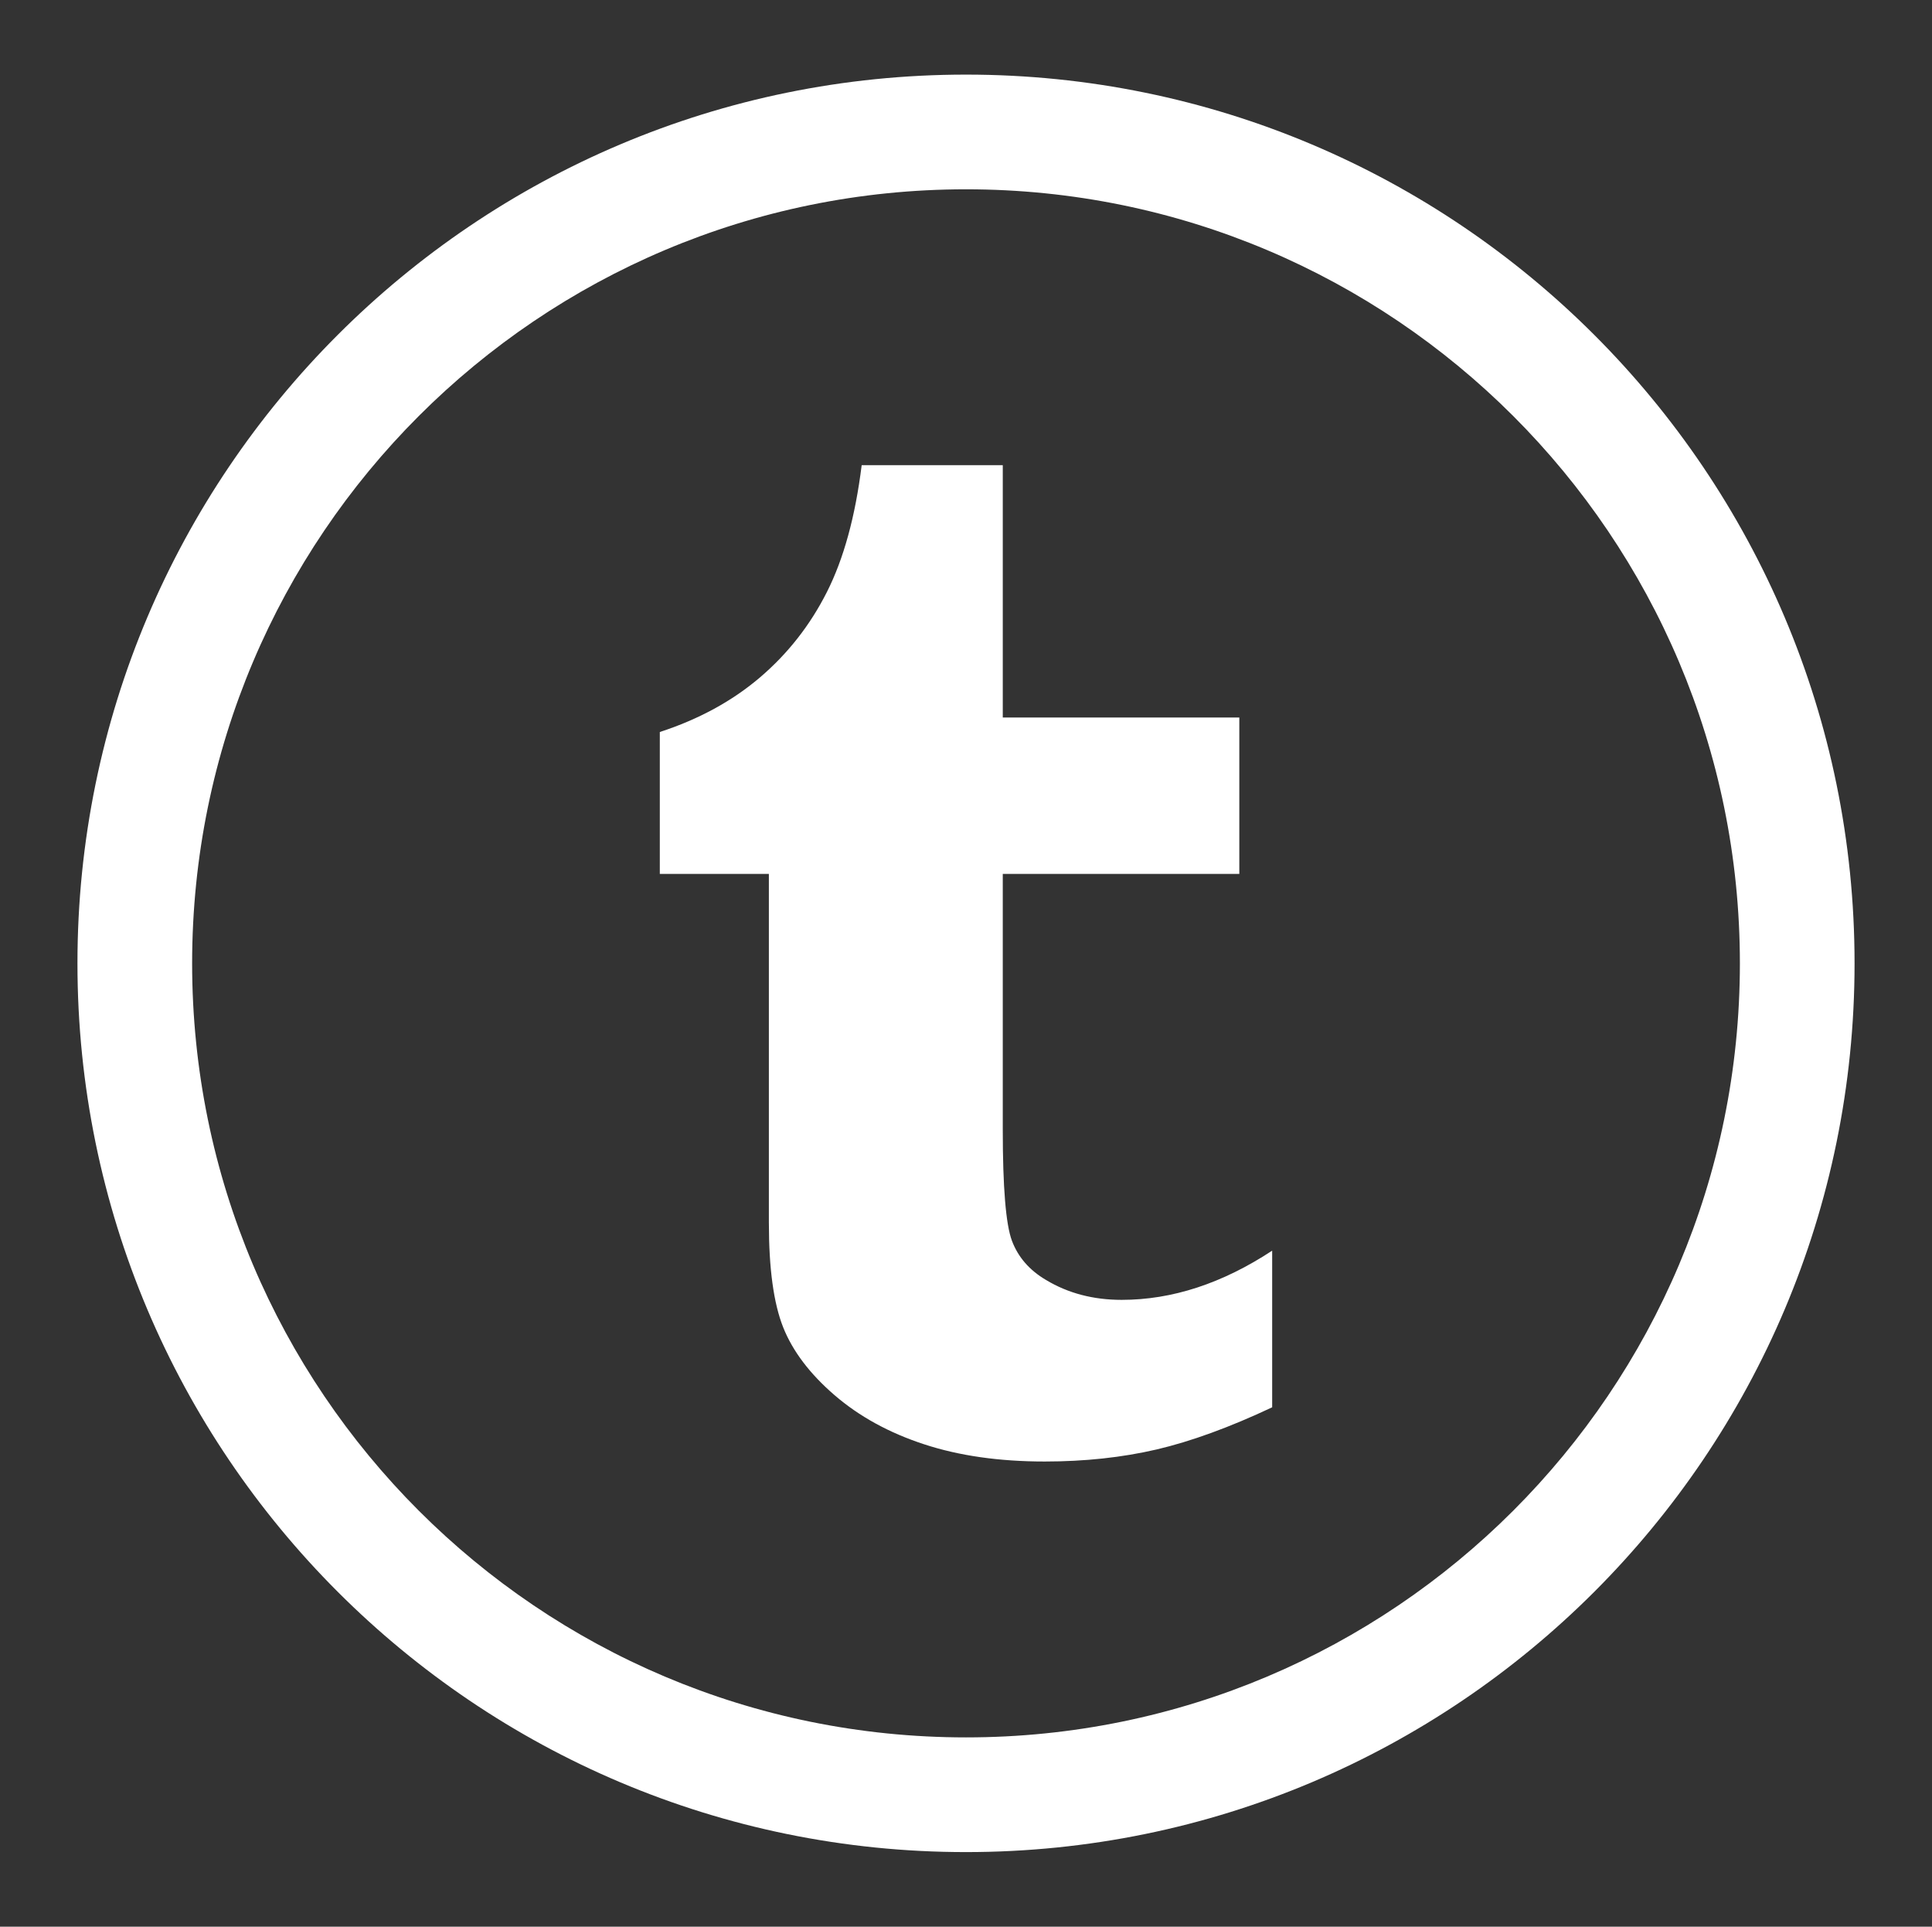
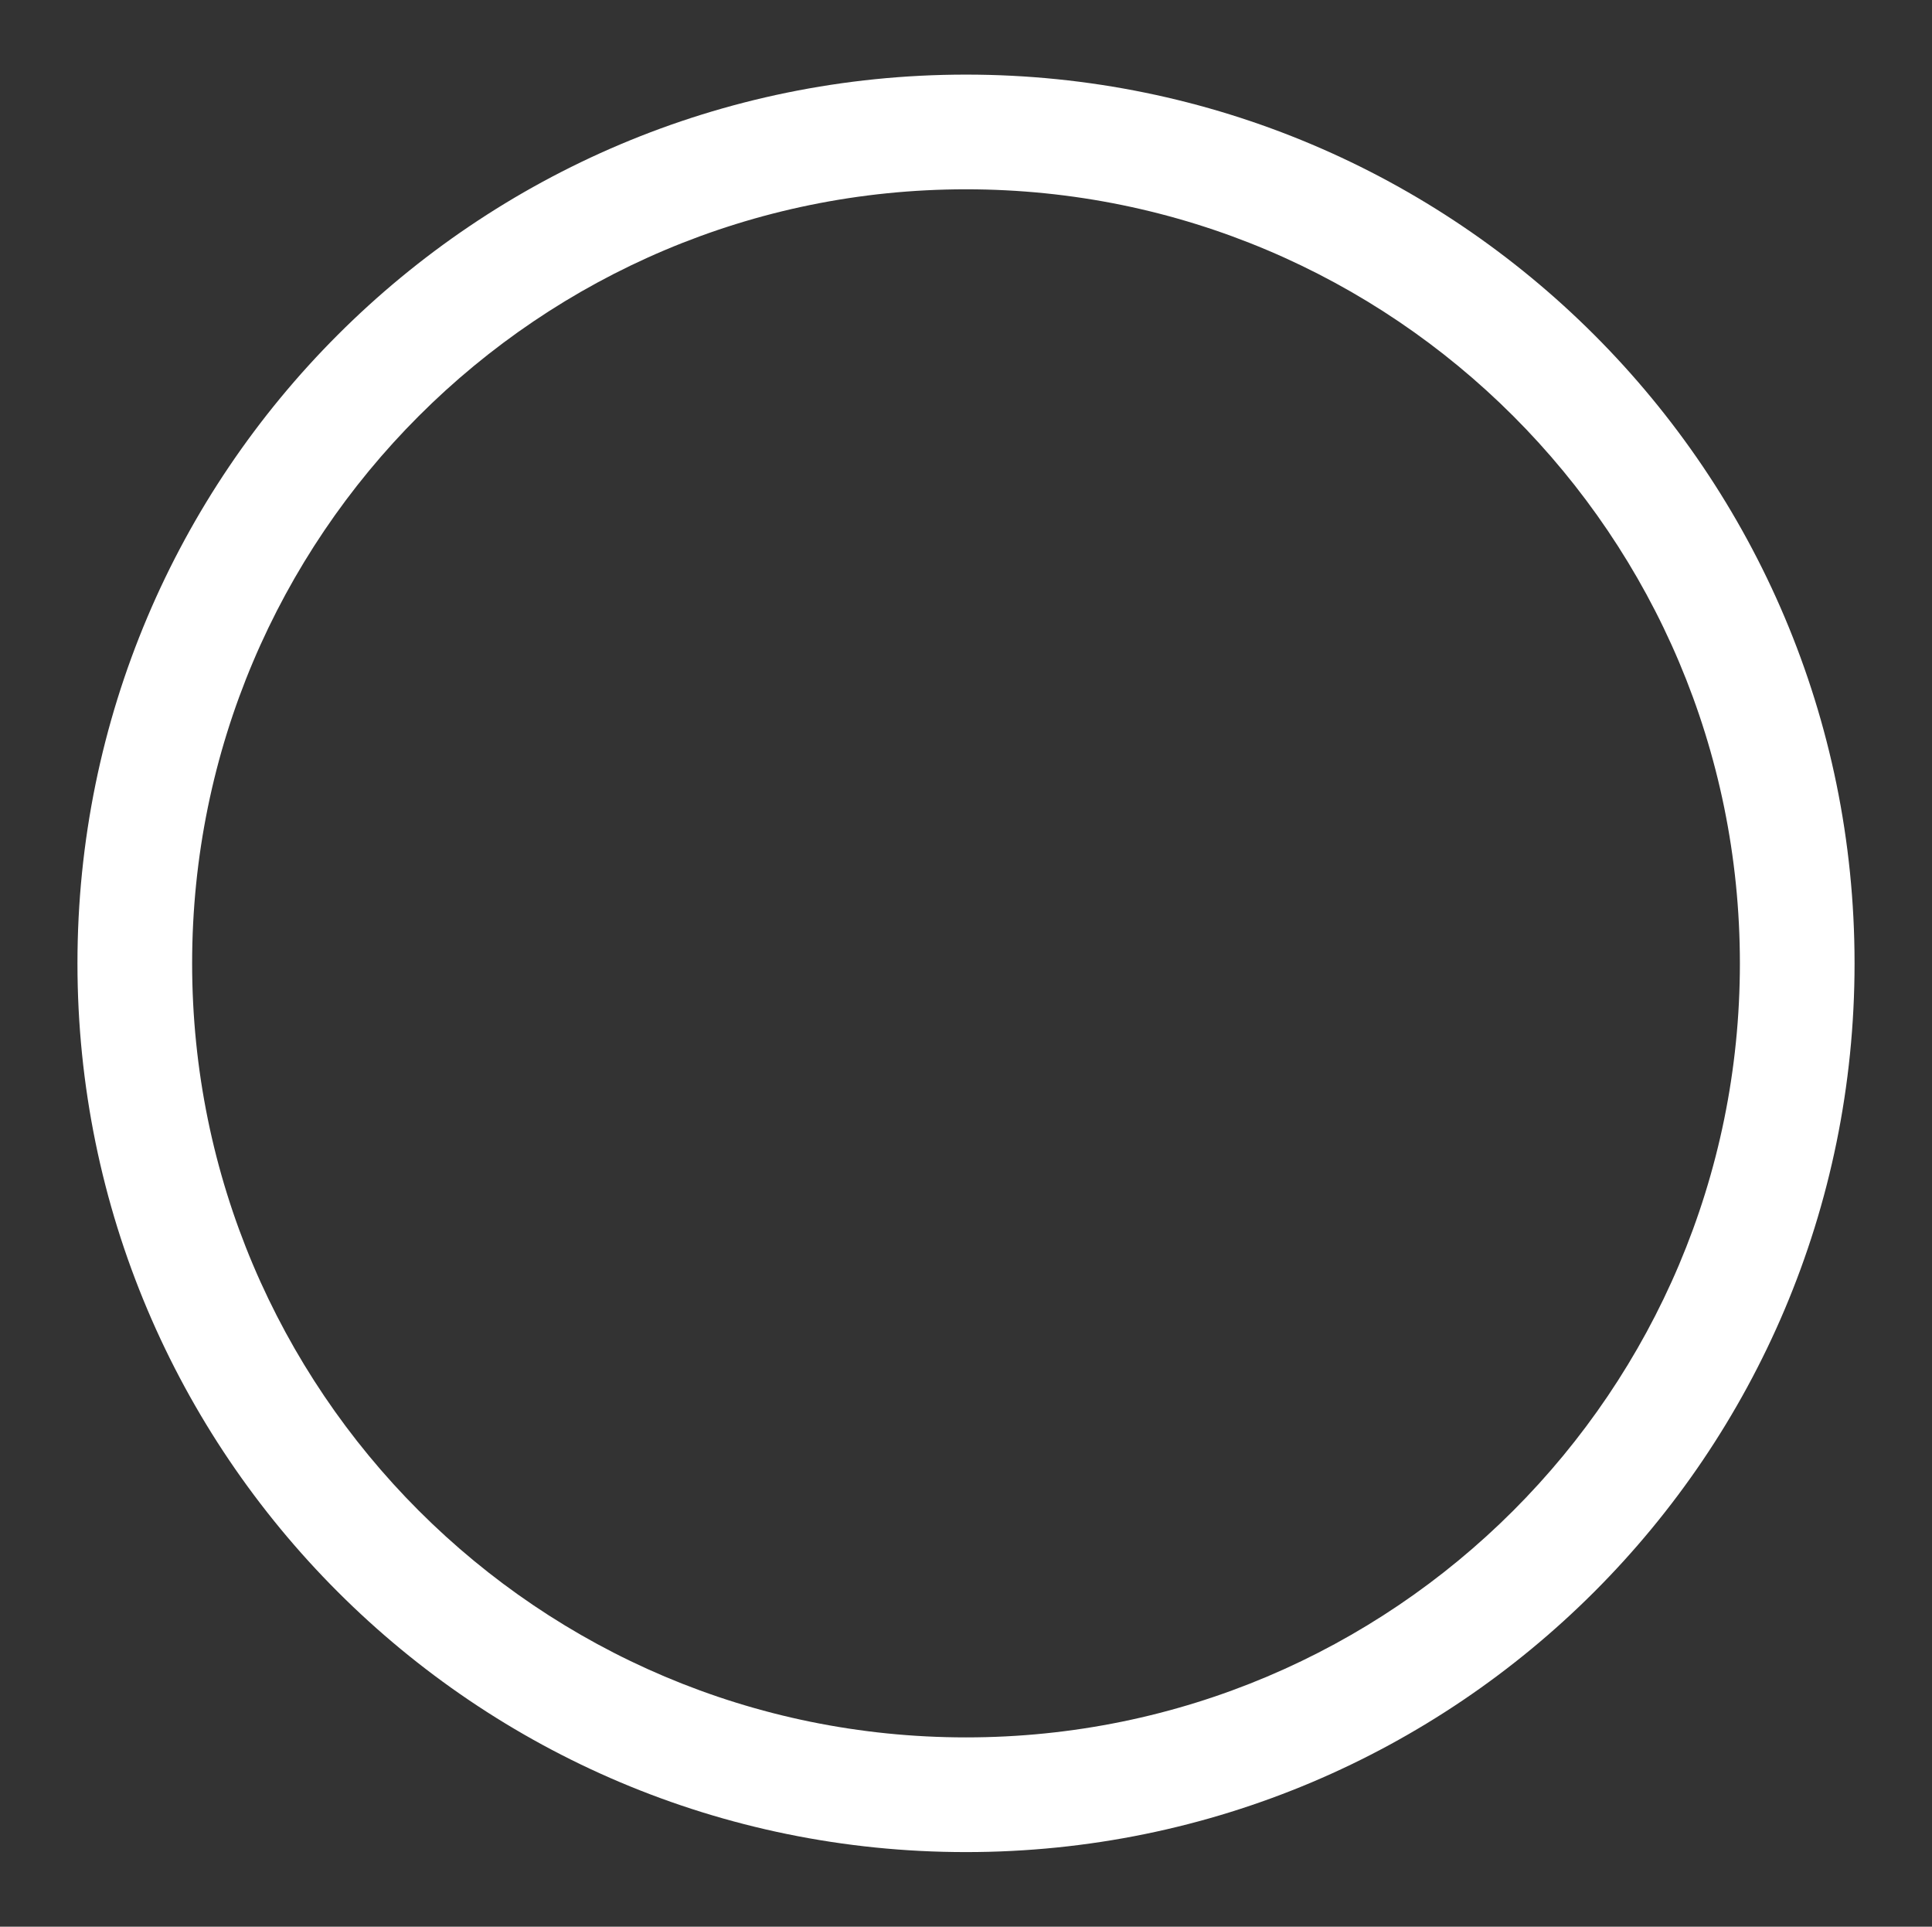
<svg xmlns="http://www.w3.org/2000/svg" version="1.1" id="Layer_1" x="0px" y="0px" viewBox="0 0 99.793 99.498" style="enable-background:new 0 0 99.793 99.498;" xml:space="preserve">
  <rect x="0" y="0" width="99.793" height="99.498" fill="#333333" stroke="none" />
  <style type="text/css">
	.st0{fill:#FFFFFF;}
</style>
  <g>
    <g>
      <path class="st0" d="M49.897,3.853c-25.348,0-45.896,20.547-45.896,45.896    c0,25.349,20.548,45.896,45.896,45.896c25.347,0,45.896-20.547,45.896-45.896    C95.792,24.4,75.243,3.853,49.897,3.853z M49.897,89.722    c-22.077,0-39.973-17.896-39.973-39.973c0-22.077,17.896-39.973,39.973-39.973    c22.076,0,39.973,17.896,39.973,39.973C89.87,71.826,71.973,89.722,49.897,89.722z" />
    </g>
    <g>
-       <path id="XMLID_1284_" class="st0" d="M39.715,63.164c0,2.351,0.246,4.142,0.738,5.381    c0.492,1.234,1.378,2.404,2.654,3.504c1.274,1.097,2.814,1.944,4.622,2.535    c1.807,0.594,3.884,0.891,6.234,0.891c2.071,0,3.997-0.209,5.779-0.622    c1.78-0.418,3.77-1.142,5.969-2.177v-8.09    c-2.577,1.694-5.169,2.541-7.774,2.541c-1.464,0-2.768-0.341-3.905-1.026    c-0.858-0.503-1.445-1.181-1.763-2.027c-0.316-0.847-0.473-2.761-0.473-5.745    V45.131H64.014v-8.076H51.796V24.023h-7.288    c-0.33,2.652-0.928,4.833-1.796,6.55c-0.868,1.717-2.021,3.185-3.457,4.41    c-1.436,1.223-3.16,2.163-5.174,2.819v7.329h5.633V63.164z" />
-     </g>
+       </g>
  </g>
</svg>